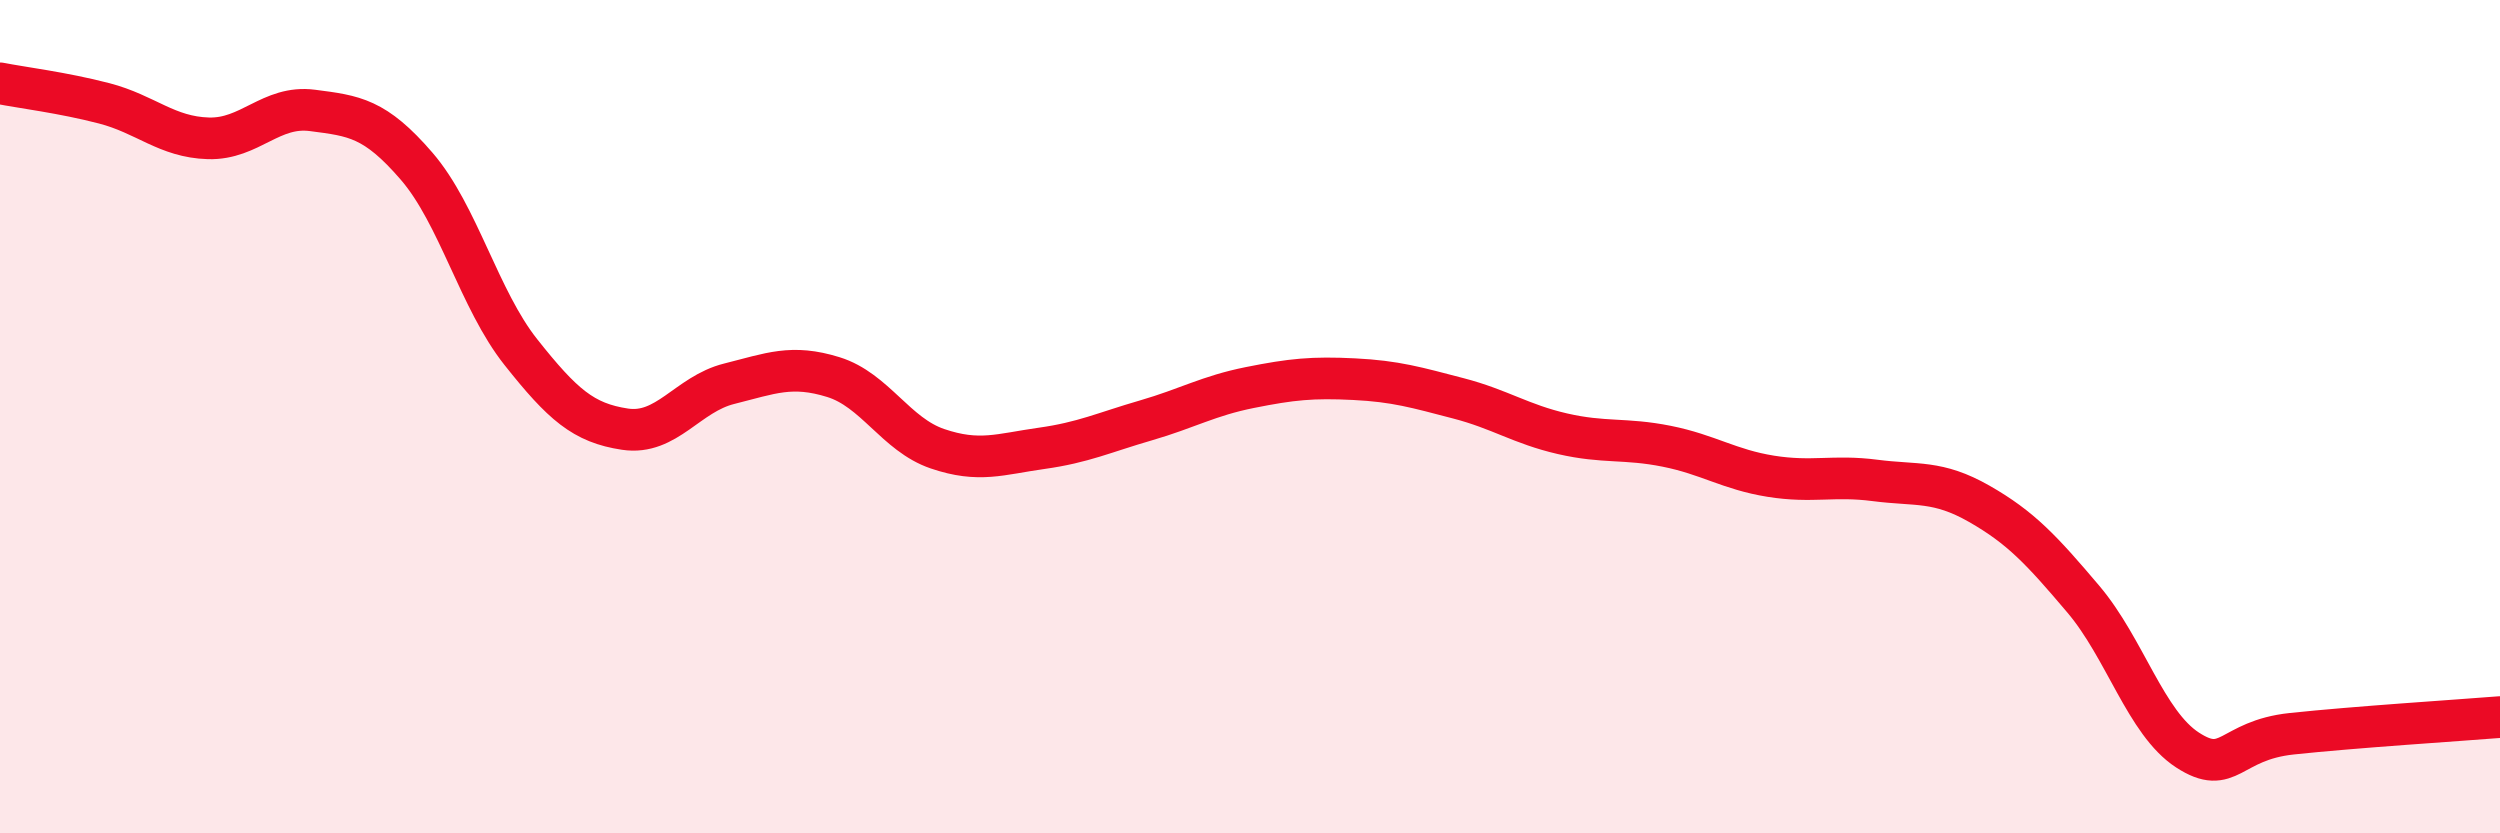
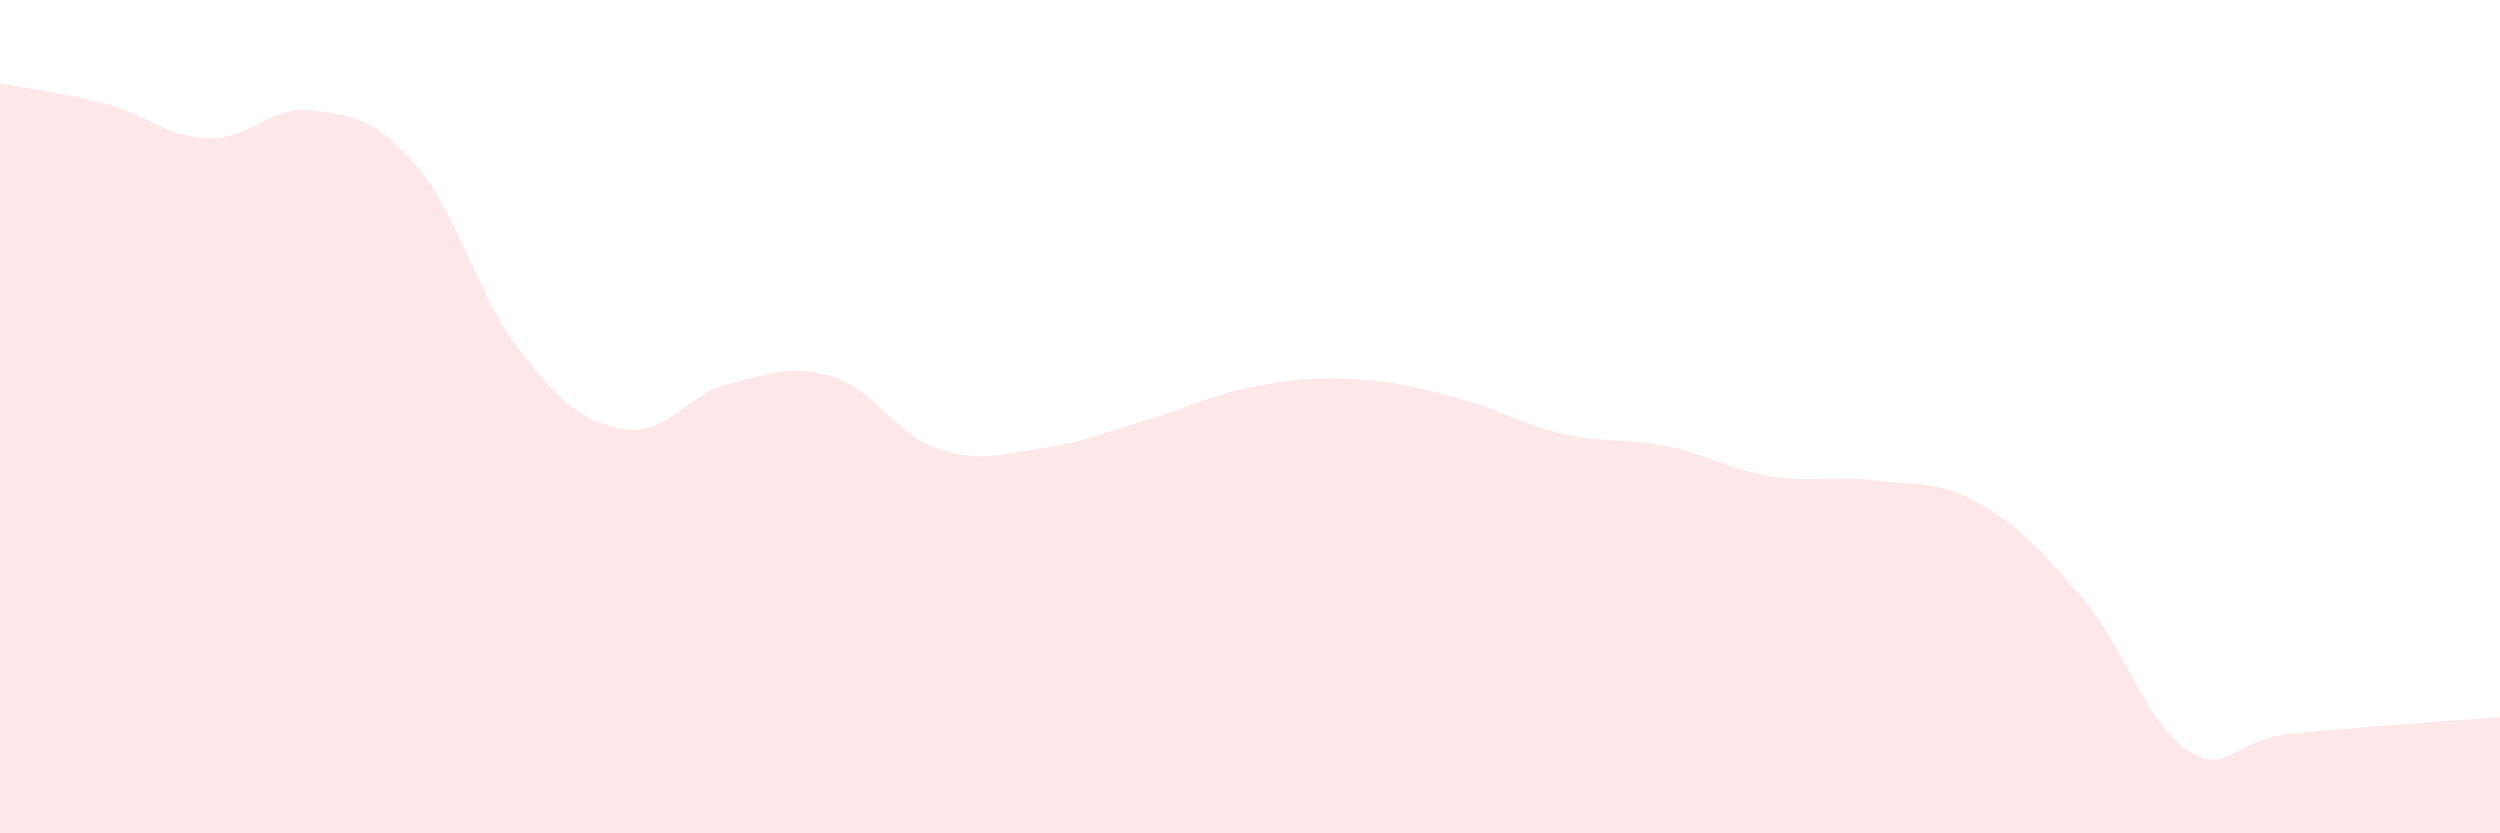
<svg xmlns="http://www.w3.org/2000/svg" width="60" height="20" viewBox="0 0 60 20">
  <path d="M 0,2 C 0.5,2.1 1.5,2.22 2.5,2.48 C 3.5,2.74 4,3.29 5,3.32 C 6,3.35 6.5,2.52 7.5,2.65 C 8.5,2.78 9,2.83 10,3.99 C 11,5.15 11.5,7.19 12.5,8.45 C 13.5,9.71 14,10.15 15,10.3 C 16,10.45 16.5,9.46 17.5,9.21 C 18.5,8.96 19,8.74 20,9.05 C 21,9.36 21.5,10.43 22.5,10.77 C 23.5,11.11 24,10.9 25,10.76 C 26,10.62 26.5,10.38 27.5,10.09 C 28.5,9.8 29,9.5 30,9.3 C 31,9.1 31.5,9.05 32.5,9.1 C 33.5,9.15 34,9.3 35,9.56 C 36,9.82 36.5,10.18 37.5,10.41 C 38.5,10.64 39,10.51 40,10.71 C 41,10.91 41.5,11.27 42.5,11.43 C 43.5,11.59 44,11.4 45,11.53 C 46,11.66 46.5,11.52 47.5,12.09 C 48.5,12.66 49,13.2 50,14.38 C 51,15.56 51.5,17.35 52.5,18 C 53.5,18.65 53.5,17.77 55,17.61 C 56.5,17.45 59,17.29 60,17.21L60 20L0 20Z" fill="#EB0A25" opacity="0.1" stroke-linecap="round" stroke-linejoin="round" />
-   <path d="M 0,2 C 0.5,2.1 1.5,2.22 2.5,2.48 C 3.5,2.74 4,3.29 5,3.32 C 6,3.35 6.5,2.52 7.5,2.65 C 8.5,2.78 9,2.83 10,3.99 C 11,5.15 11.5,7.19 12.5,8.45 C 13.5,9.71 14,10.15 15,10.3 C 16,10.45 16.5,9.46 17.5,9.21 C 18.5,8.96 19,8.74 20,9.05 C 21,9.36 21.5,10.43 22.5,10.77 C 23.5,11.11 24,10.9 25,10.76 C 26,10.62 26.5,10.38 27.5,10.09 C 28.5,9.8 29,9.5 30,9.3 C 31,9.1 31.5,9.05 32.5,9.1 C 33.5,9.15 34,9.3 35,9.56 C 36,9.82 36.5,10.18 37.5,10.41 C 38.5,10.64 39,10.51 40,10.71 C 41,10.91 41.5,11.27 42.5,11.43 C 43.5,11.59 44,11.4 45,11.53 C 46,11.66 46.5,11.52 47.5,12.09 C 48.5,12.66 49,13.2 50,14.38 C 51,15.56 51.5,17.35 52.5,18 C 53.5,18.65 53.5,17.77 55,17.61 C 56.5,17.45 59,17.29 60,17.21" stroke="#EB0A25" stroke-width="1" fill="none" stroke-linecap="round" stroke-linejoin="round" />
</svg>